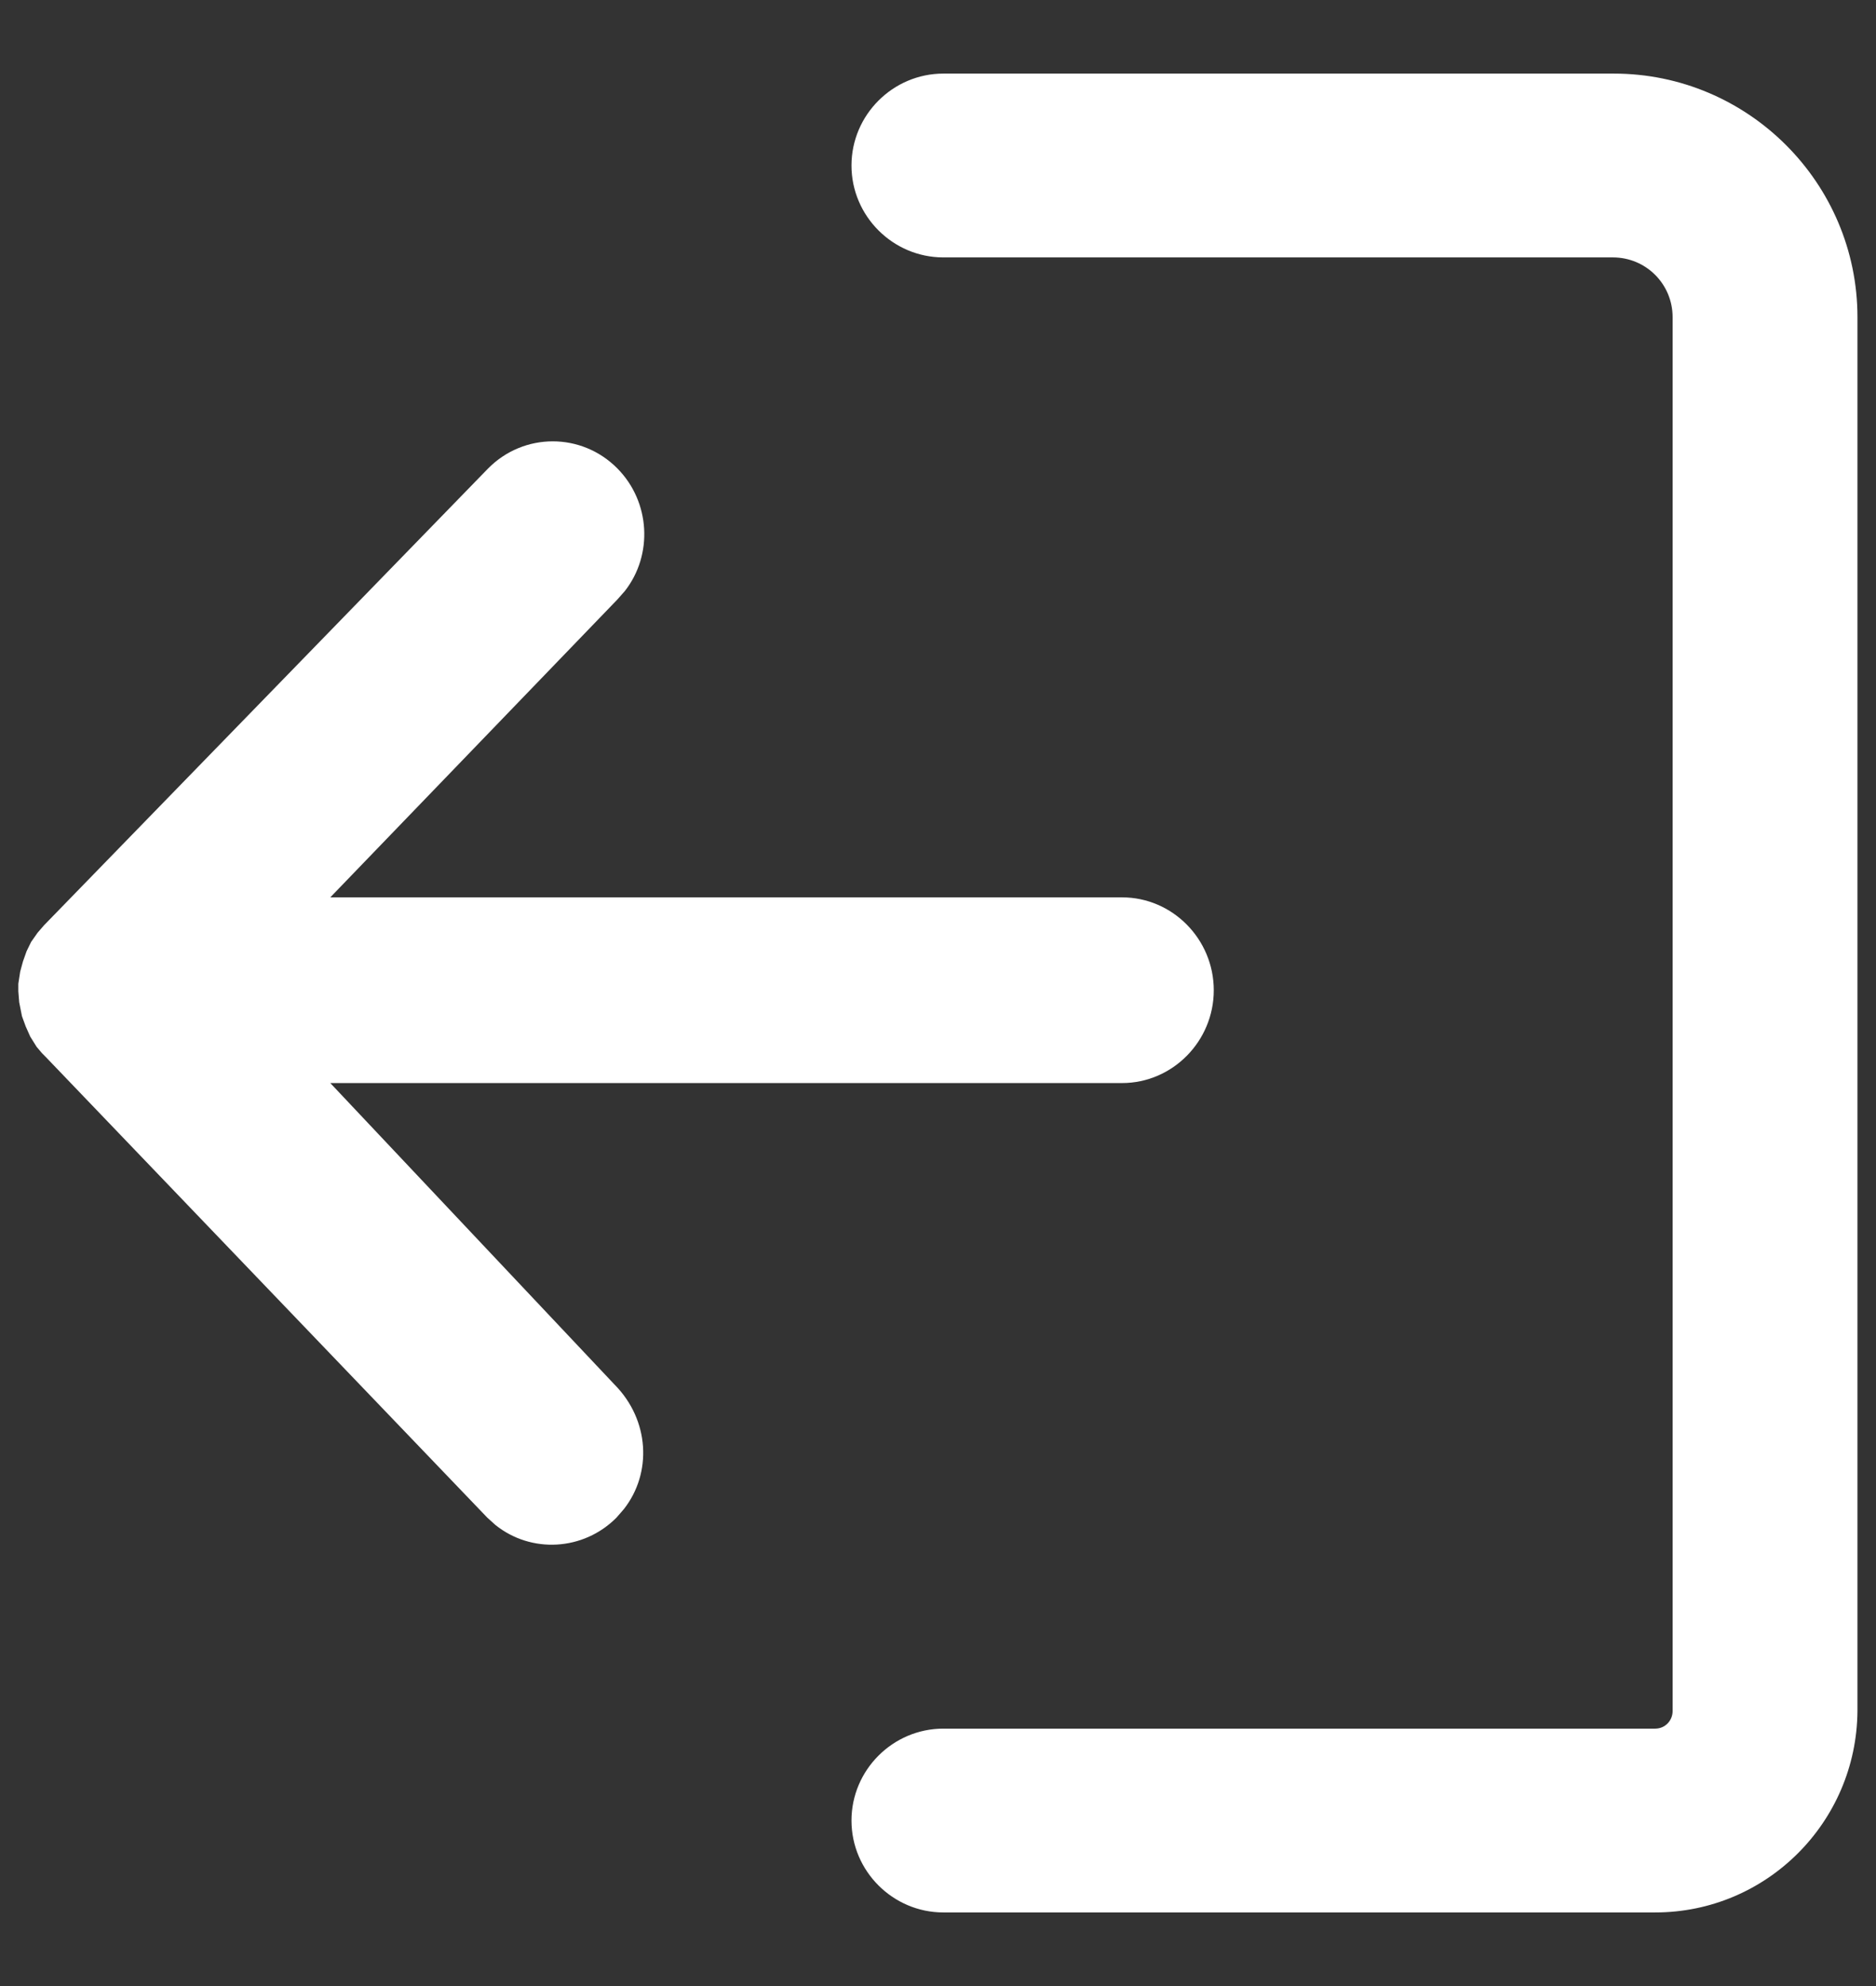
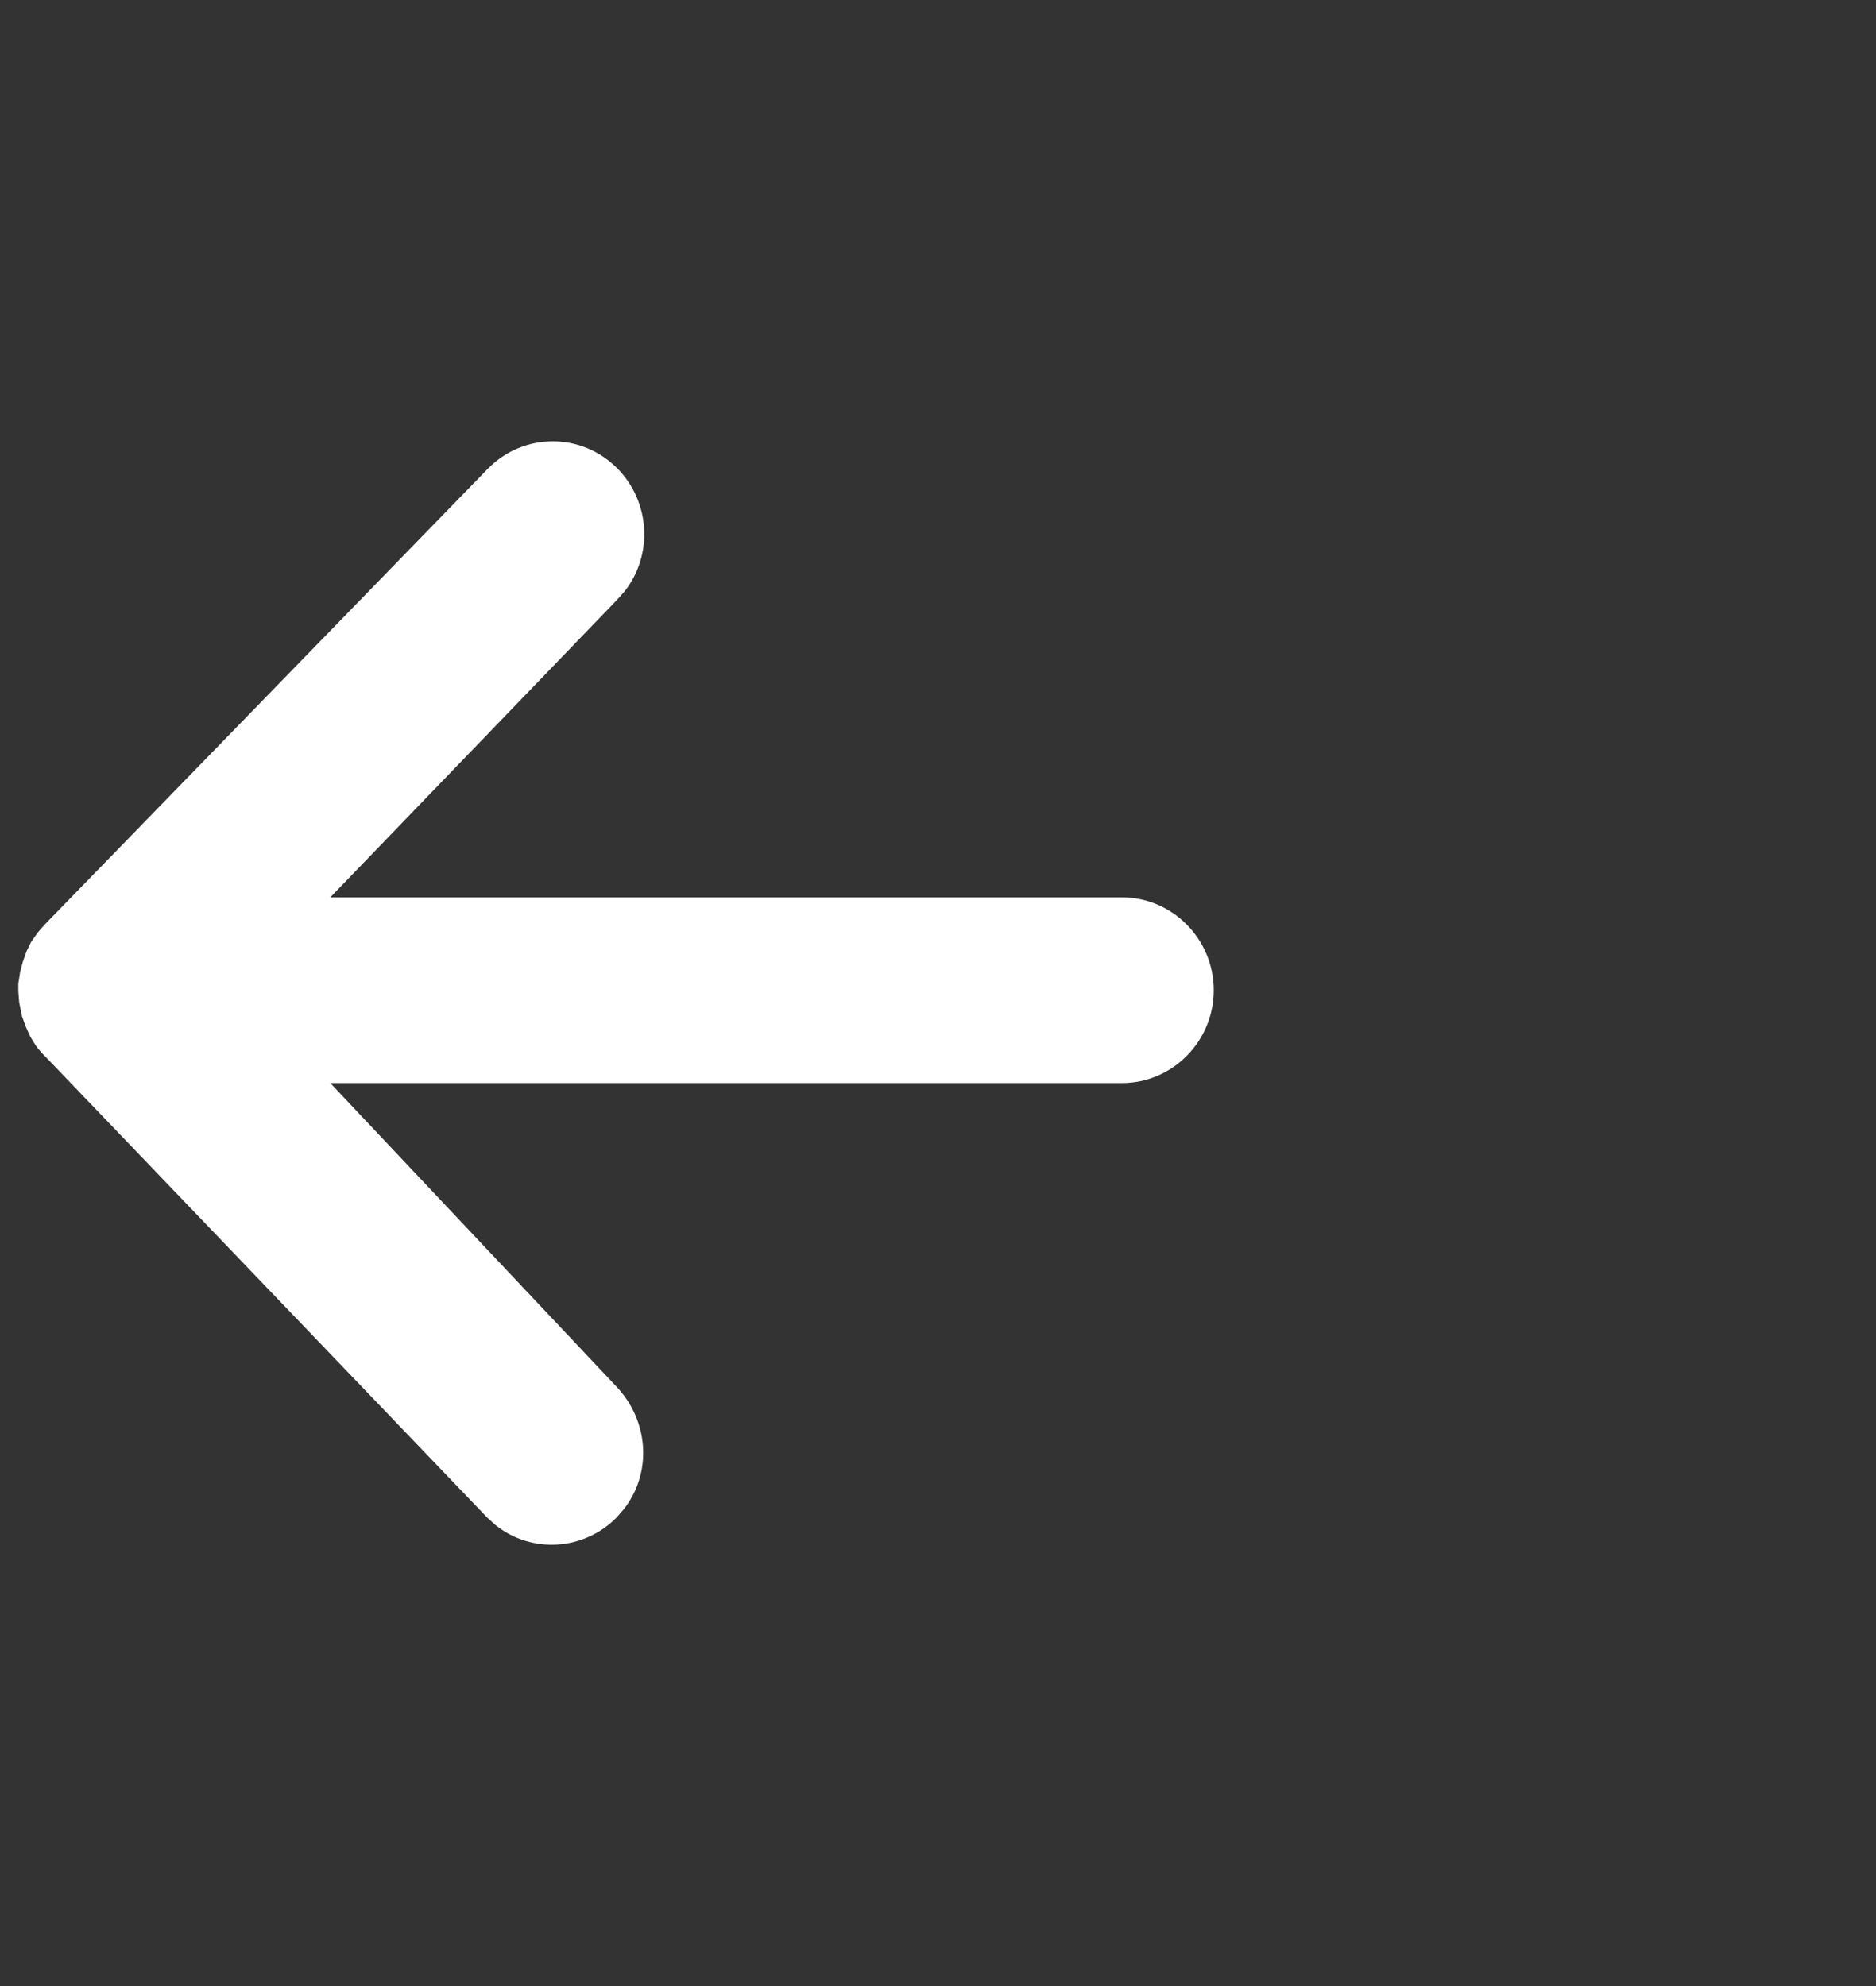
<svg xmlns="http://www.w3.org/2000/svg" width="17" height="18" viewBox="0 0 17 18" fill="none">
  <rect x="0" y="0" width="17" height="18" fill="#333333" stroke="none" />
-   <path d="M8.549 17.333H14.999C16.007 17.333 16.824 16.517 16.832 15.508V2.875C16.832 1.658 15.841 0.667 14.624 0.667H8.549C8.091 0.667 7.716 1.042 7.716 1.5C7.716 1.958 8.091 2.333 8.549 2.333H14.616C14.916 2.333 15.157 2.575 15.157 2.875V15.508C15.157 15.592 15.091 15.667 14.999 15.667H8.549C8.091 15.667 7.716 16.042 7.716 16.5C7.716 16.958 8.091 17.333 8.549 17.333Z" fill="white" />
  <path d="M5.587 13.754L5.653 13.678C5.911 13.35 5.886 12.87 5.57 12.55L2.993 9.816H10.168C10.625 9.816 10.999 9.437 10.999 8.975C10.999 8.512 10.625 8.133 10.168 8.133H2.993L5.595 5.433L5.662 5.357C5.919 5.029 5.894 4.549 5.595 4.246C5.271 3.918 4.747 3.918 4.423 4.246L0.399 8.386L0.341 8.453L0.282 8.537L0.241 8.621L0.208 8.714L0.183 8.806L0.166 8.916V8.983L0.174 9.084L0.199 9.21L0.233 9.303L0.274 9.395L0.332 9.488L0.382 9.547L0.415 9.58L4.415 13.754L4.489 13.821C4.814 14.082 5.288 14.056 5.587 13.754Z" fill="white" />
</svg>